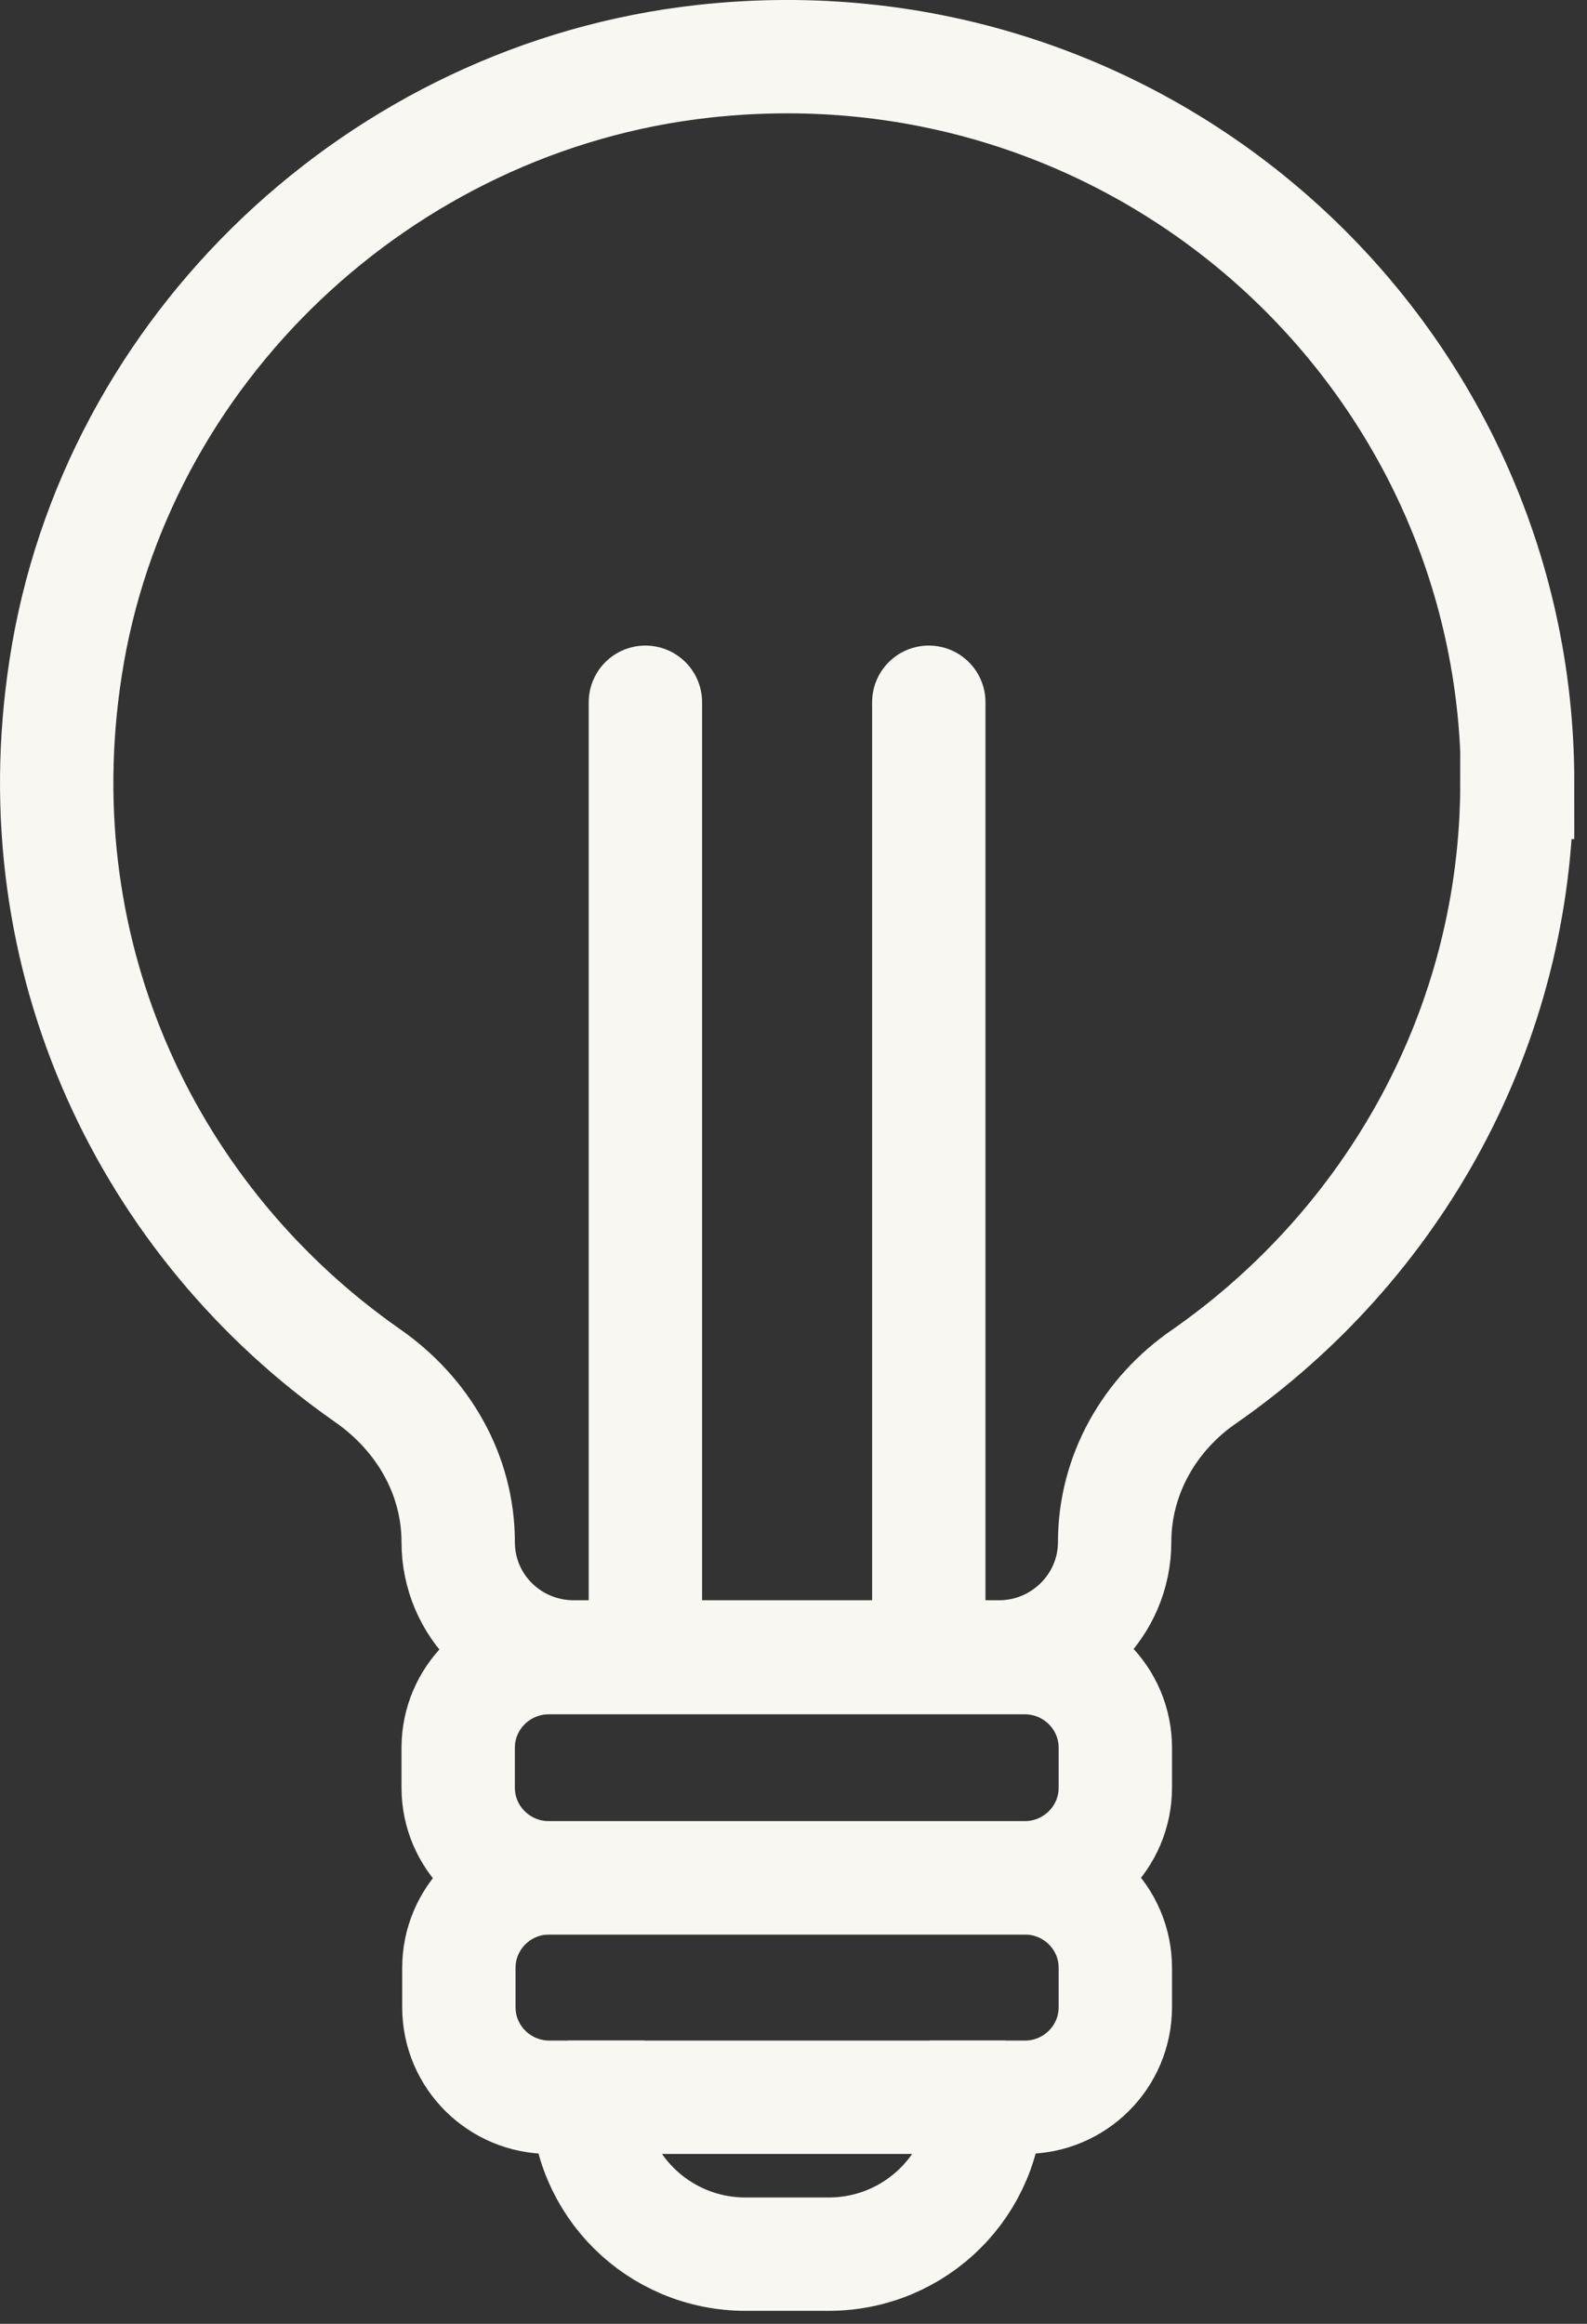
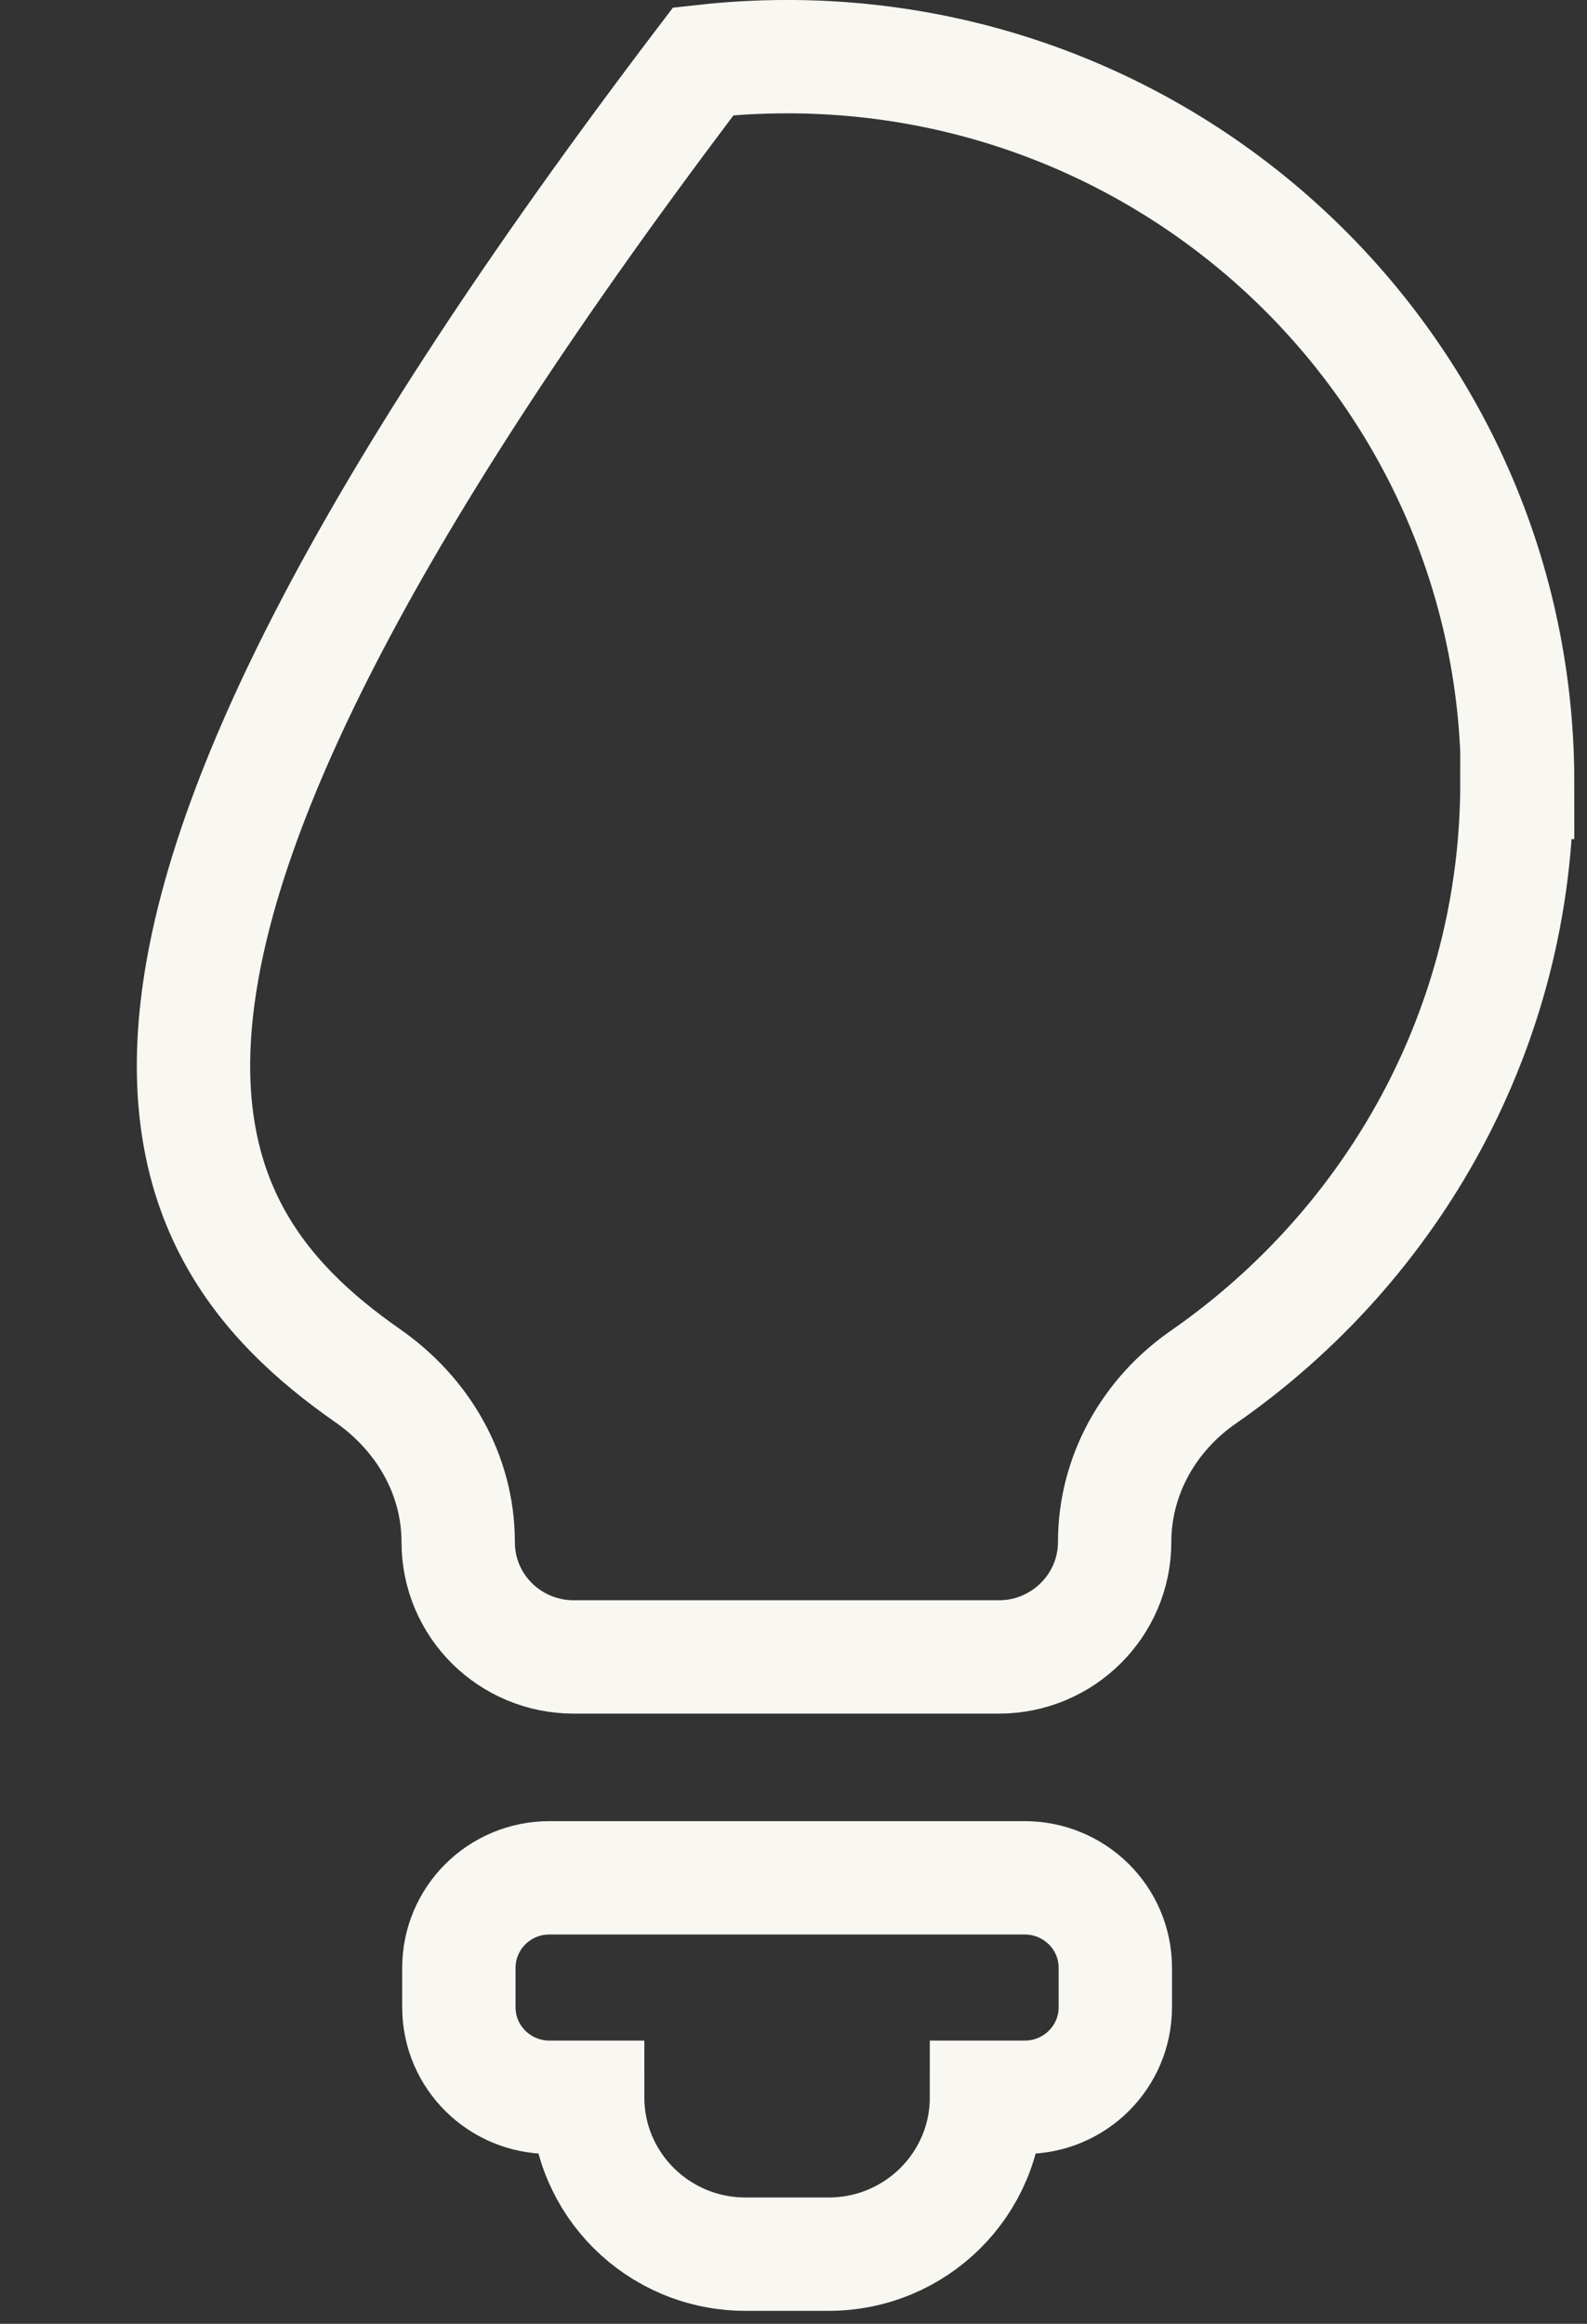
<svg xmlns="http://www.w3.org/2000/svg" width="28" height="41" viewBox="0 0 28 41" fill="none">
  <rect x="0" y="0" width="28" height="41" fill="#333333" stroke="none" />
-   <path d="M26.776 13.805C26.776 6.242 20.179 0.22 12.409 1.082C6.715 1.714 2.012 6.169 1.157 11.789C0.362 16.937 2.659 21.598 6.483 24.269C7.461 24.949 8.084 26.017 8.084 27.207C8.084 28.336 9 29.234 10.124 29.234H17.625C18.749 29.234 19.666 28.324 19.666 27.207C19.666 26.029 20.276 24.949 21.254 24.281C24.577 21.962 26.764 18.139 26.764 13.805H26.776Z" stroke="#F8F7F2" stroke-width="2" stroke-miterlimit="10" />
-   <path d="M18.078 29.246H9.684C8.801 29.246 8.084 29.958 8.084 30.836V31.541C8.084 32.419 8.801 33.131 9.684 33.131H18.078C18.962 33.131 19.678 32.419 19.678 31.541V30.836C19.678 29.958 18.962 29.246 18.078 29.246Z" stroke="#F8F7F2" stroke-width="2" stroke-miterlimit="10" />
+   <path d="M26.776 13.805C26.776 6.242 20.179 0.22 12.409 1.082C0.362 16.937 2.659 21.598 6.483 24.269C7.461 24.949 8.084 26.017 8.084 27.207C8.084 28.336 9 29.234 10.124 29.234H17.625C18.749 29.234 19.666 28.324 19.666 27.207C19.666 26.029 20.276 24.949 21.254 24.281C24.577 21.962 26.764 18.139 26.764 13.805H26.776Z" stroke="#F8F7F2" stroke-width="2" stroke-miterlimit="10" />
  <path d="M18.077 33.131H9.696C8.804 33.131 8.096 33.847 8.096 34.721V35.413C8.096 36.299 8.817 37.003 9.696 37.003H10.368C10.368 38.533 11.614 39.771 13.154 39.771H14.62C16.159 39.771 17.405 38.533 17.405 37.003H18.077C18.969 37.003 19.678 36.287 19.678 35.413V34.721C19.678 33.835 18.957 33.131 18.077 33.131Z" stroke="#F8F7F2" stroke-width="2" stroke-miterlimit="10" />
-   <path d="M10.025 37.003H17.734" stroke="#F8F7F2" stroke-width="2" stroke-miterlimit="10" />
-   <path d="M11.387 12.39V28.39" stroke="#F8F7F2" stroke-width="2" stroke-miterlimit="10" stroke-linecap="round" />
-   <path d="M16.387 12.39V28.39" stroke="#F8F7F2" stroke-width="2" stroke-miterlimit="10" stroke-linecap="round" />
</svg>